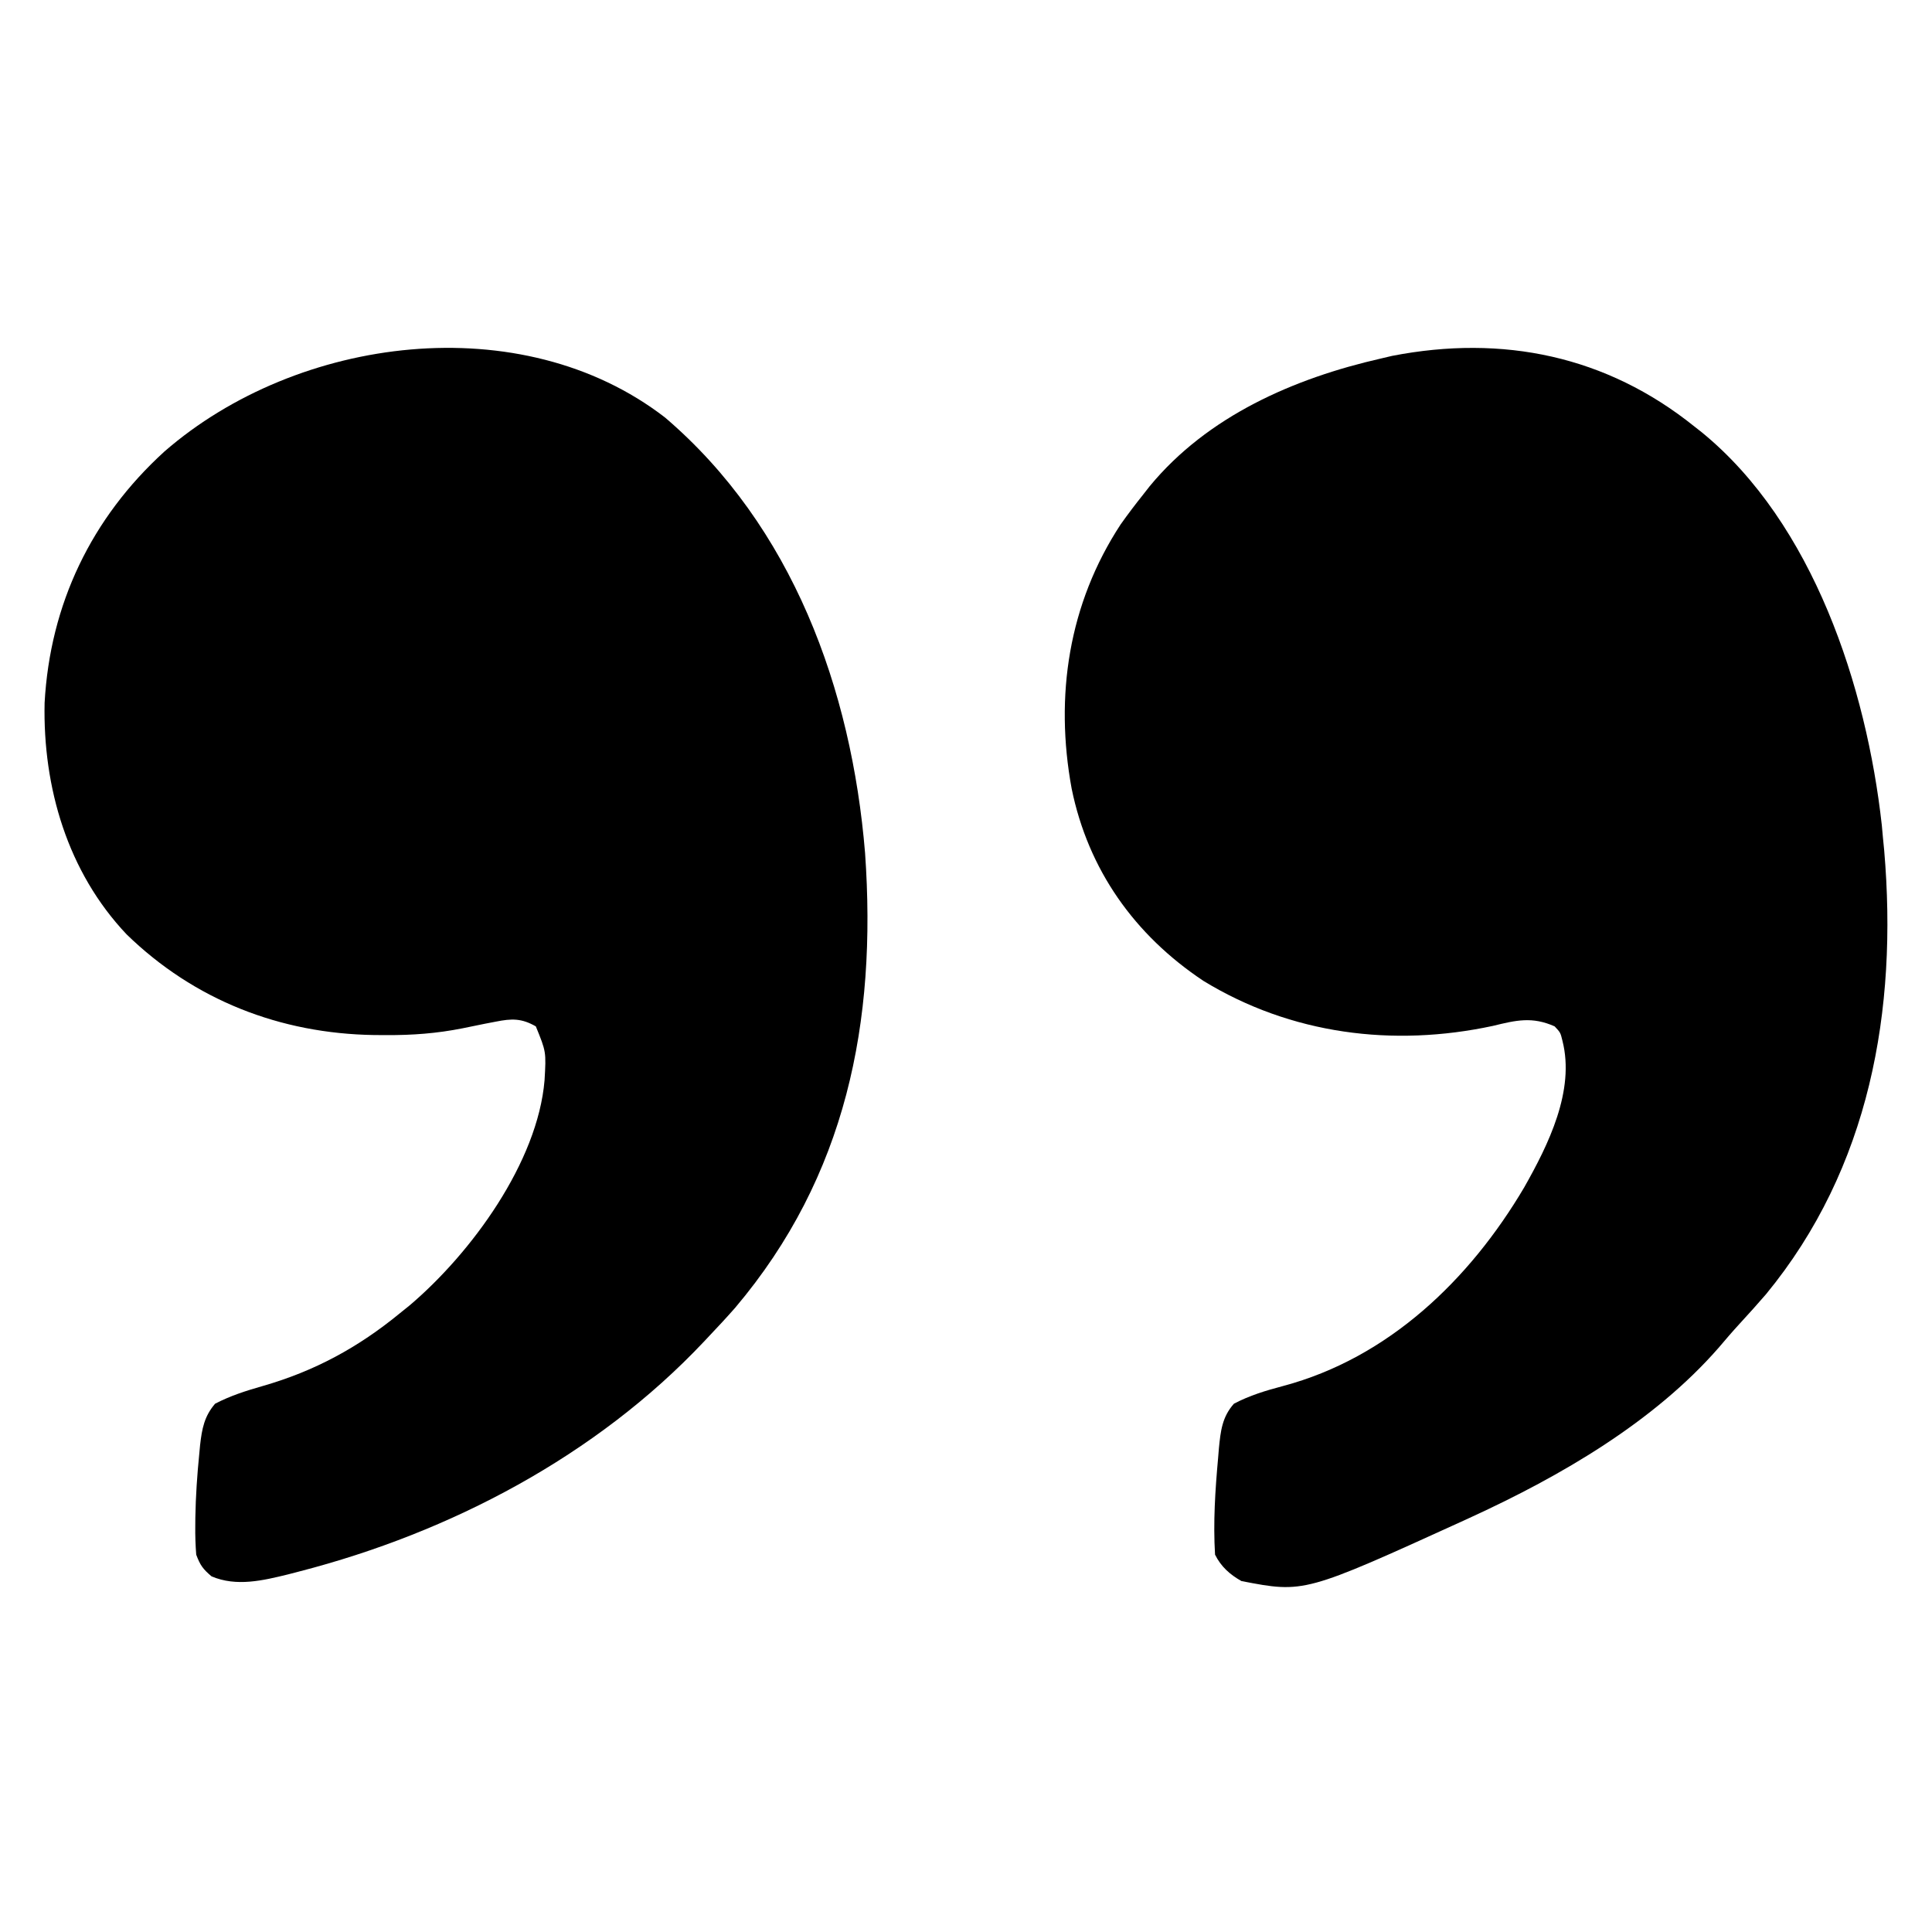
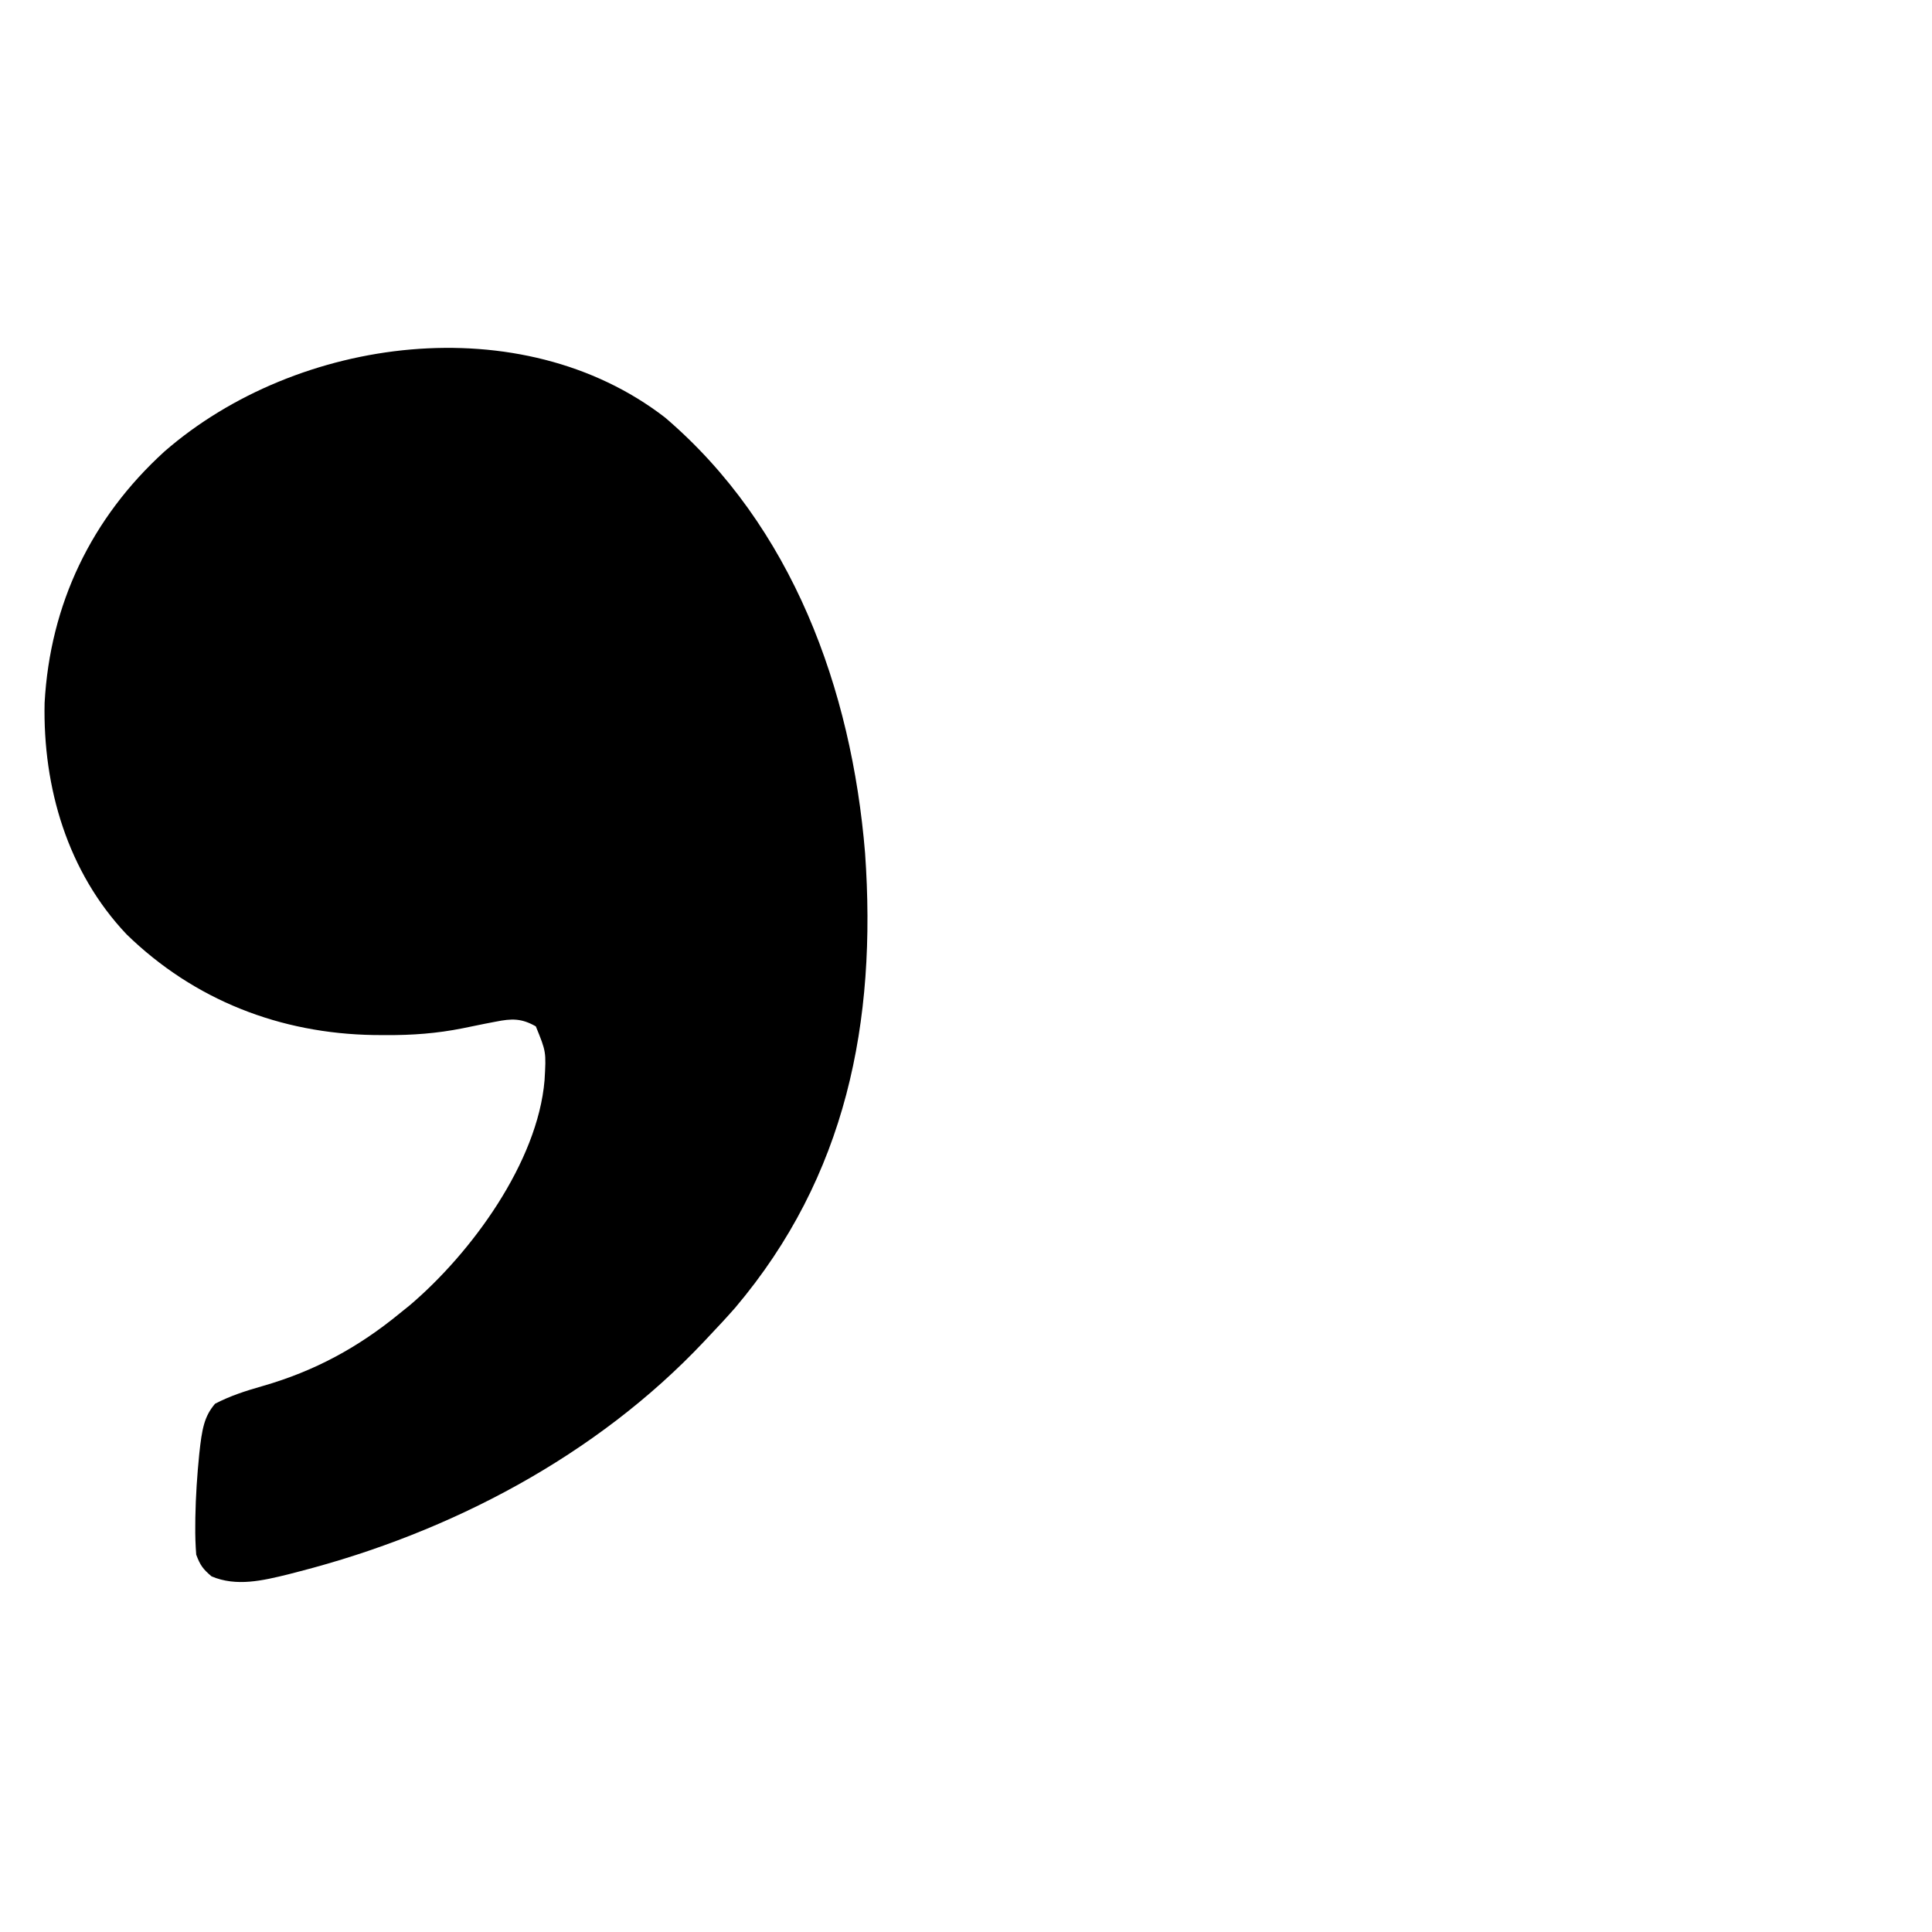
<svg xmlns="http://www.w3.org/2000/svg" version="1.1" width="512" height="512">
-   <path d="M0 0 C0.654 0.513 1.307 1.026 1.98 1.555 C31.538 25.696 45.646 69.074 49.699 105.68 C49.798 106.775 49.898 107.871 50 109 C50.11 110.116 50.219 111.233 50.332 112.383 C53.944 154.663 46.511 196.586 19 230 C16.746 232.603 14.457 235.161 12.121 237.691 C10.17 239.815 8.3 241.987 6.438 244.188 C-10.78 263.895 -35.469 278.194 -59 289 C-60.071 289.494 -60.071 289.494 -61.164 289.999 C-103.352 309.209 -103.352 309.209 -120 306 C-123.064 304.269 -125.402 302.195 -127 299 C-127.518 290.448 -126.959 281.894 -126.188 273.375 C-126.117 272.522 -126.047 271.67 -125.975 270.792 C-125.521 266.24 -125.137 262.539 -122 259 C-117.806 256.795 -113.566 255.525 -109 254.315 C-81.039 246.88 -59.494 226.109 -45.077 201.681 C-38.668 190.364 -31.566 176.024 -34.938 162.812 C-35.465 160.638 -35.465 160.638 -37 159 C-42.958 156.346 -47.212 157.368 -53.375 158.875 C-79.796 164.549 -106.877 161.128 -130.09 146.938 C-148.329 134.795 -160.605 117.516 -165 96 C-169.517 71.467 -165.824 47.05 -152.02 25.977 C-150.088 23.249 -148.084 20.613 -146 18 C-145.447 17.294 -144.894 16.587 -144.324 15.859 C-128.954 -2.775 -106.012 -12.769 -83 -18 C-82.037 -18.227 -81.074 -18.454 -80.082 -18.688 C-50.723 -24.393 -23.246 -18.675 0 0 Z " fill="#000000" transform="translate(449,113)" />
-   <path d="M0 0 C33.766 28.82 49.444 71.967 53.024 115.407 C56.183 160.225 48.044 201.111 18.637 235.895 C16.403 238.442 14.107 240.911 11.773 243.367 C11.284 243.889 10.795 244.411 10.291 244.948 C-18.223 275.189 -56.837 295.478 -96.852 305.805 C-97.847 306.064 -98.843 306.324 -99.869 306.591 C-106.573 308.234 -113.581 309.919 -120.164 307.117 C-122.456 305.172 -123.178 304.167 -124.227 301.367 C-124.424 298.779 -124.51 296.327 -124.477 293.742 C-124.471 293.005 -124.464 292.267 -124.458 291.507 C-124.36 285.853 -123.982 280.242 -123.414 274.617 C-123.309 273.493 -123.309 273.493 -123.202 272.345 C-122.708 268.008 -122.098 264.714 -119.227 261.367 C-115.148 259.246 -111.058 257.948 -106.634 256.683 C-92.885 252.736 -81.323 246.482 -70.227 237.367 C-69.374 236.68 -68.522 235.993 -67.645 235.285 C-51.319 221.428 -33.737 197.383 -31.914 175.641 C-31.479 168.105 -31.479 168.105 -34.227 161.367 C-38.036 159.194 -40.623 159.274 -44.852 160.117 C-45.793 160.298 -46.734 160.478 -47.703 160.664 C-49.693 161.061 -51.681 161.463 -53.666 161.882 C-60.466 163.238 -66.987 163.719 -73.914 163.68 C-75.486 163.671 -75.486 163.671 -77.09 163.663 C-101.972 163.277 -124.75 154.424 -142.672 136.988 C-158.298 120.488 -164.894 98.075 -164.406 75.629 C-162.964 49.453 -152.003 26.634 -132.635 9.006 C-97.35 -21.692 -38.033 -29.353 0 0 Z " fill="#000000" transform="translate(176.227,110.633)" />
+   <path d="M0 0 C33.766 28.82 49.444 71.967 53.024 115.407 C56.183 160.225 48.044 201.111 18.637 235.895 C16.403 238.442 14.107 240.911 11.773 243.367 C11.284 243.889 10.795 244.411 10.291 244.948 C-18.223 275.189 -56.837 295.478 -96.852 305.805 C-97.847 306.064 -98.843 306.324 -99.869 306.591 C-106.573 308.234 -113.581 309.919 -120.164 307.117 C-122.456 305.172 -123.178 304.167 -124.227 301.367 C-124.424 298.779 -124.51 296.327 -124.477 293.742 C-124.471 293.005 -124.464 292.267 -124.458 291.507 C-124.36 285.853 -123.982 280.242 -123.414 274.617 C-122.708 268.008 -122.098 264.714 -119.227 261.367 C-115.148 259.246 -111.058 257.948 -106.634 256.683 C-92.885 252.736 -81.323 246.482 -70.227 237.367 C-69.374 236.68 -68.522 235.993 -67.645 235.285 C-51.319 221.428 -33.737 197.383 -31.914 175.641 C-31.479 168.105 -31.479 168.105 -34.227 161.367 C-38.036 159.194 -40.623 159.274 -44.852 160.117 C-45.793 160.298 -46.734 160.478 -47.703 160.664 C-49.693 161.061 -51.681 161.463 -53.666 161.882 C-60.466 163.238 -66.987 163.719 -73.914 163.68 C-75.486 163.671 -75.486 163.671 -77.09 163.663 C-101.972 163.277 -124.75 154.424 -142.672 136.988 C-158.298 120.488 -164.894 98.075 -164.406 75.629 C-162.964 49.453 -152.003 26.634 -132.635 9.006 C-97.35 -21.692 -38.033 -29.353 0 0 Z " fill="#000000" transform="translate(176.227,110.633)" />
</svg>